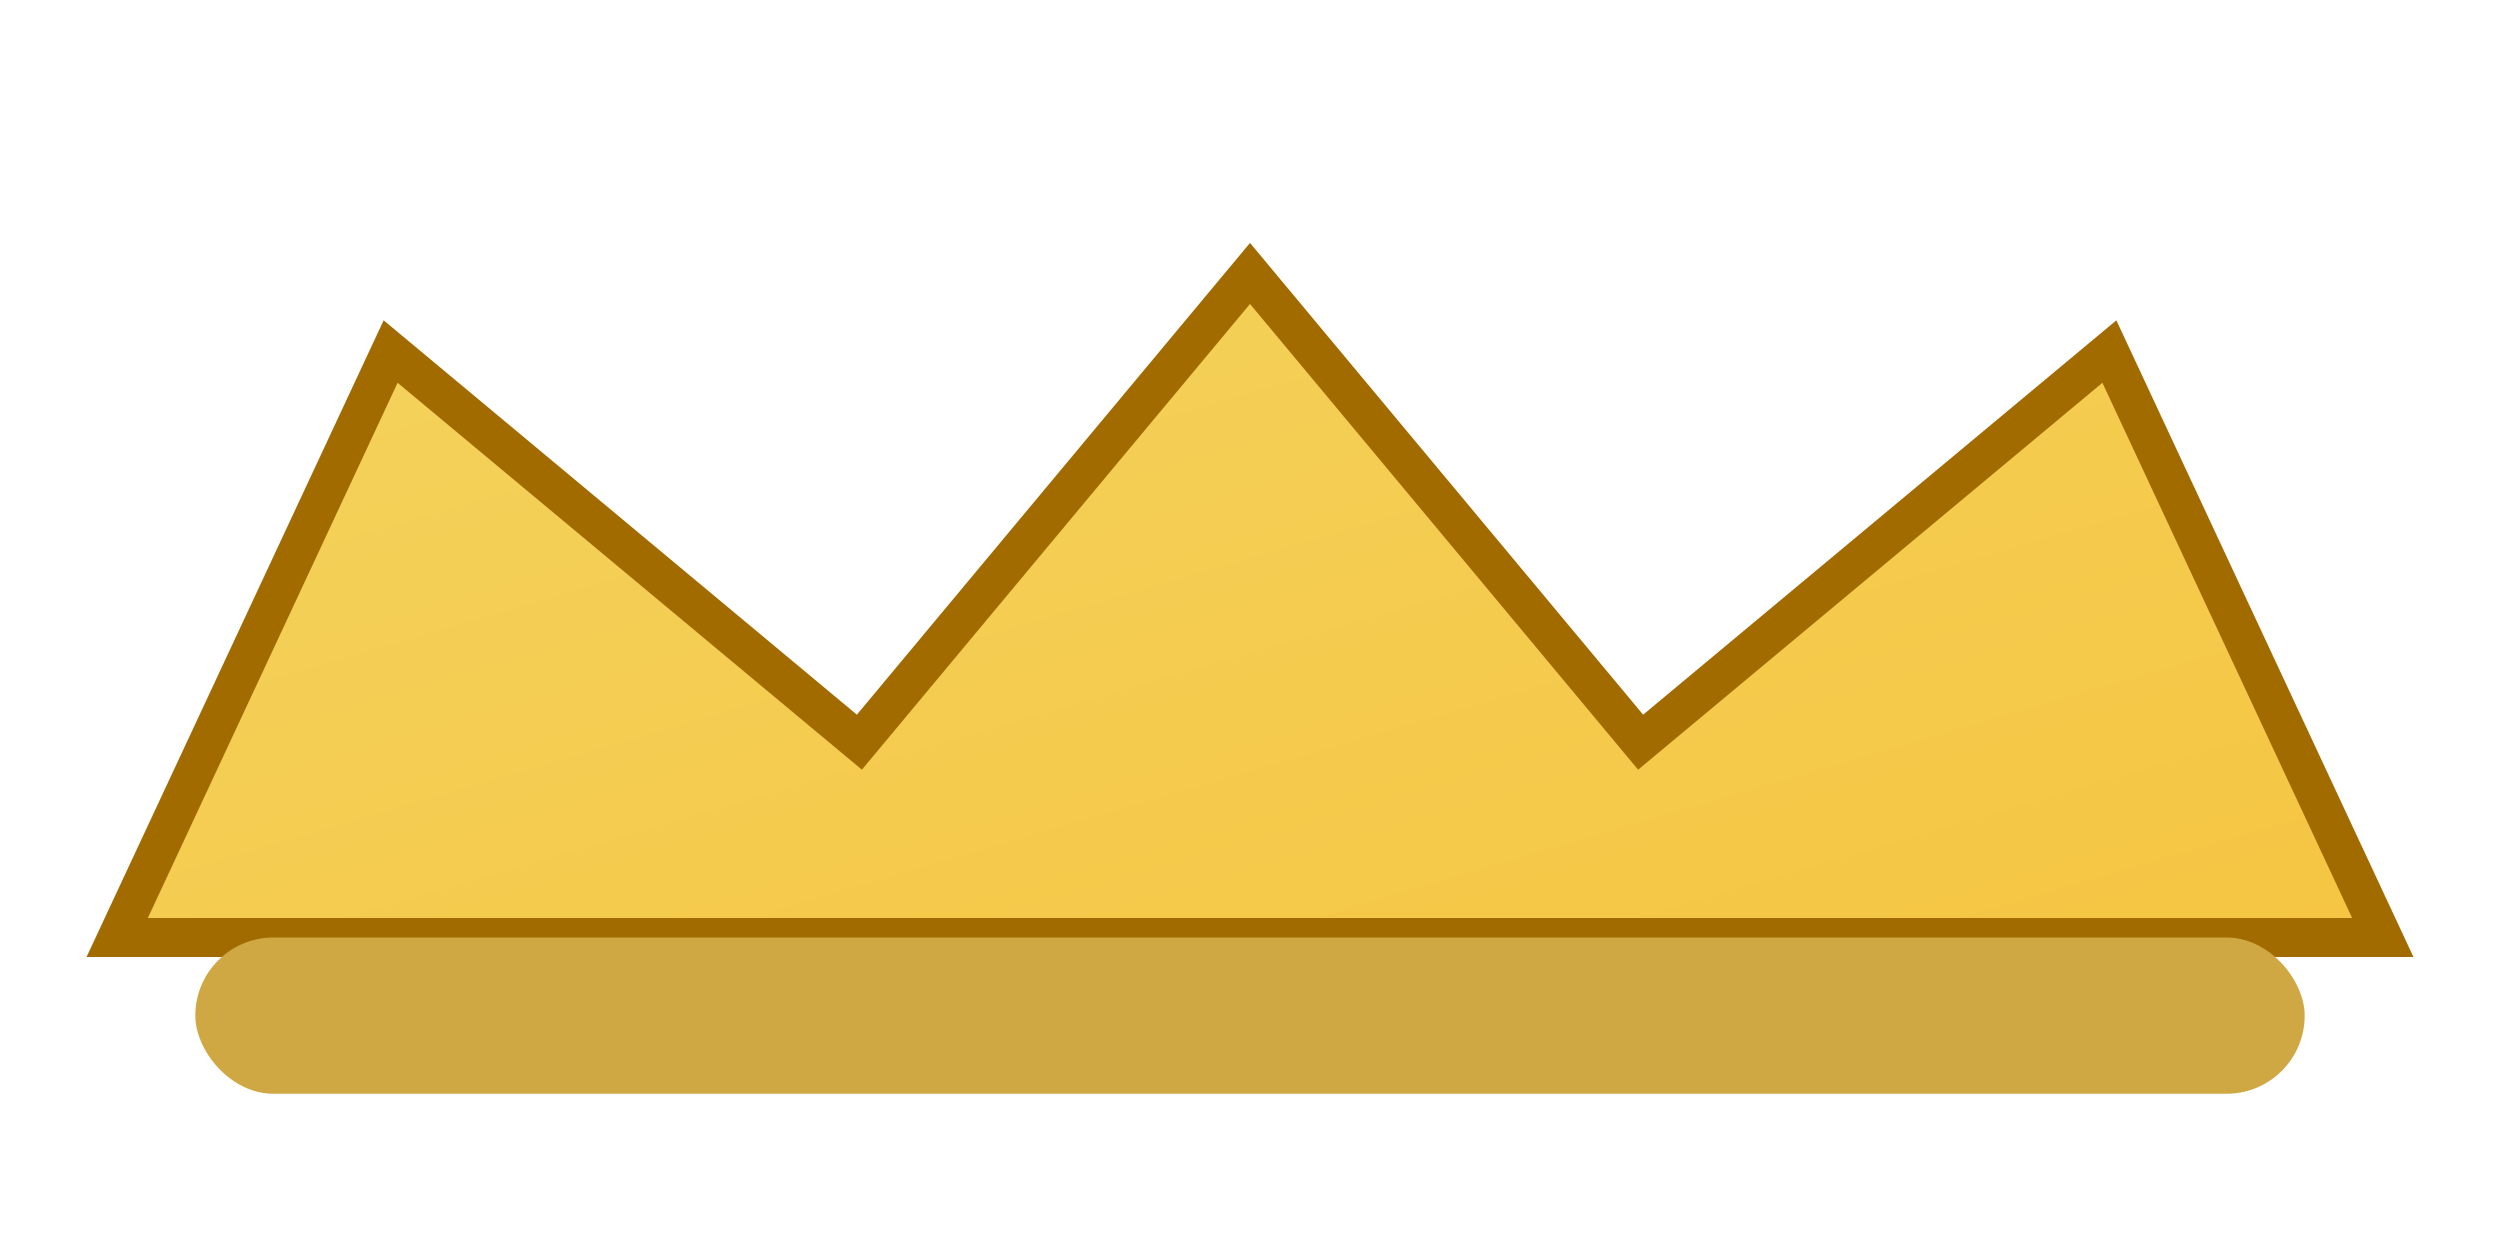
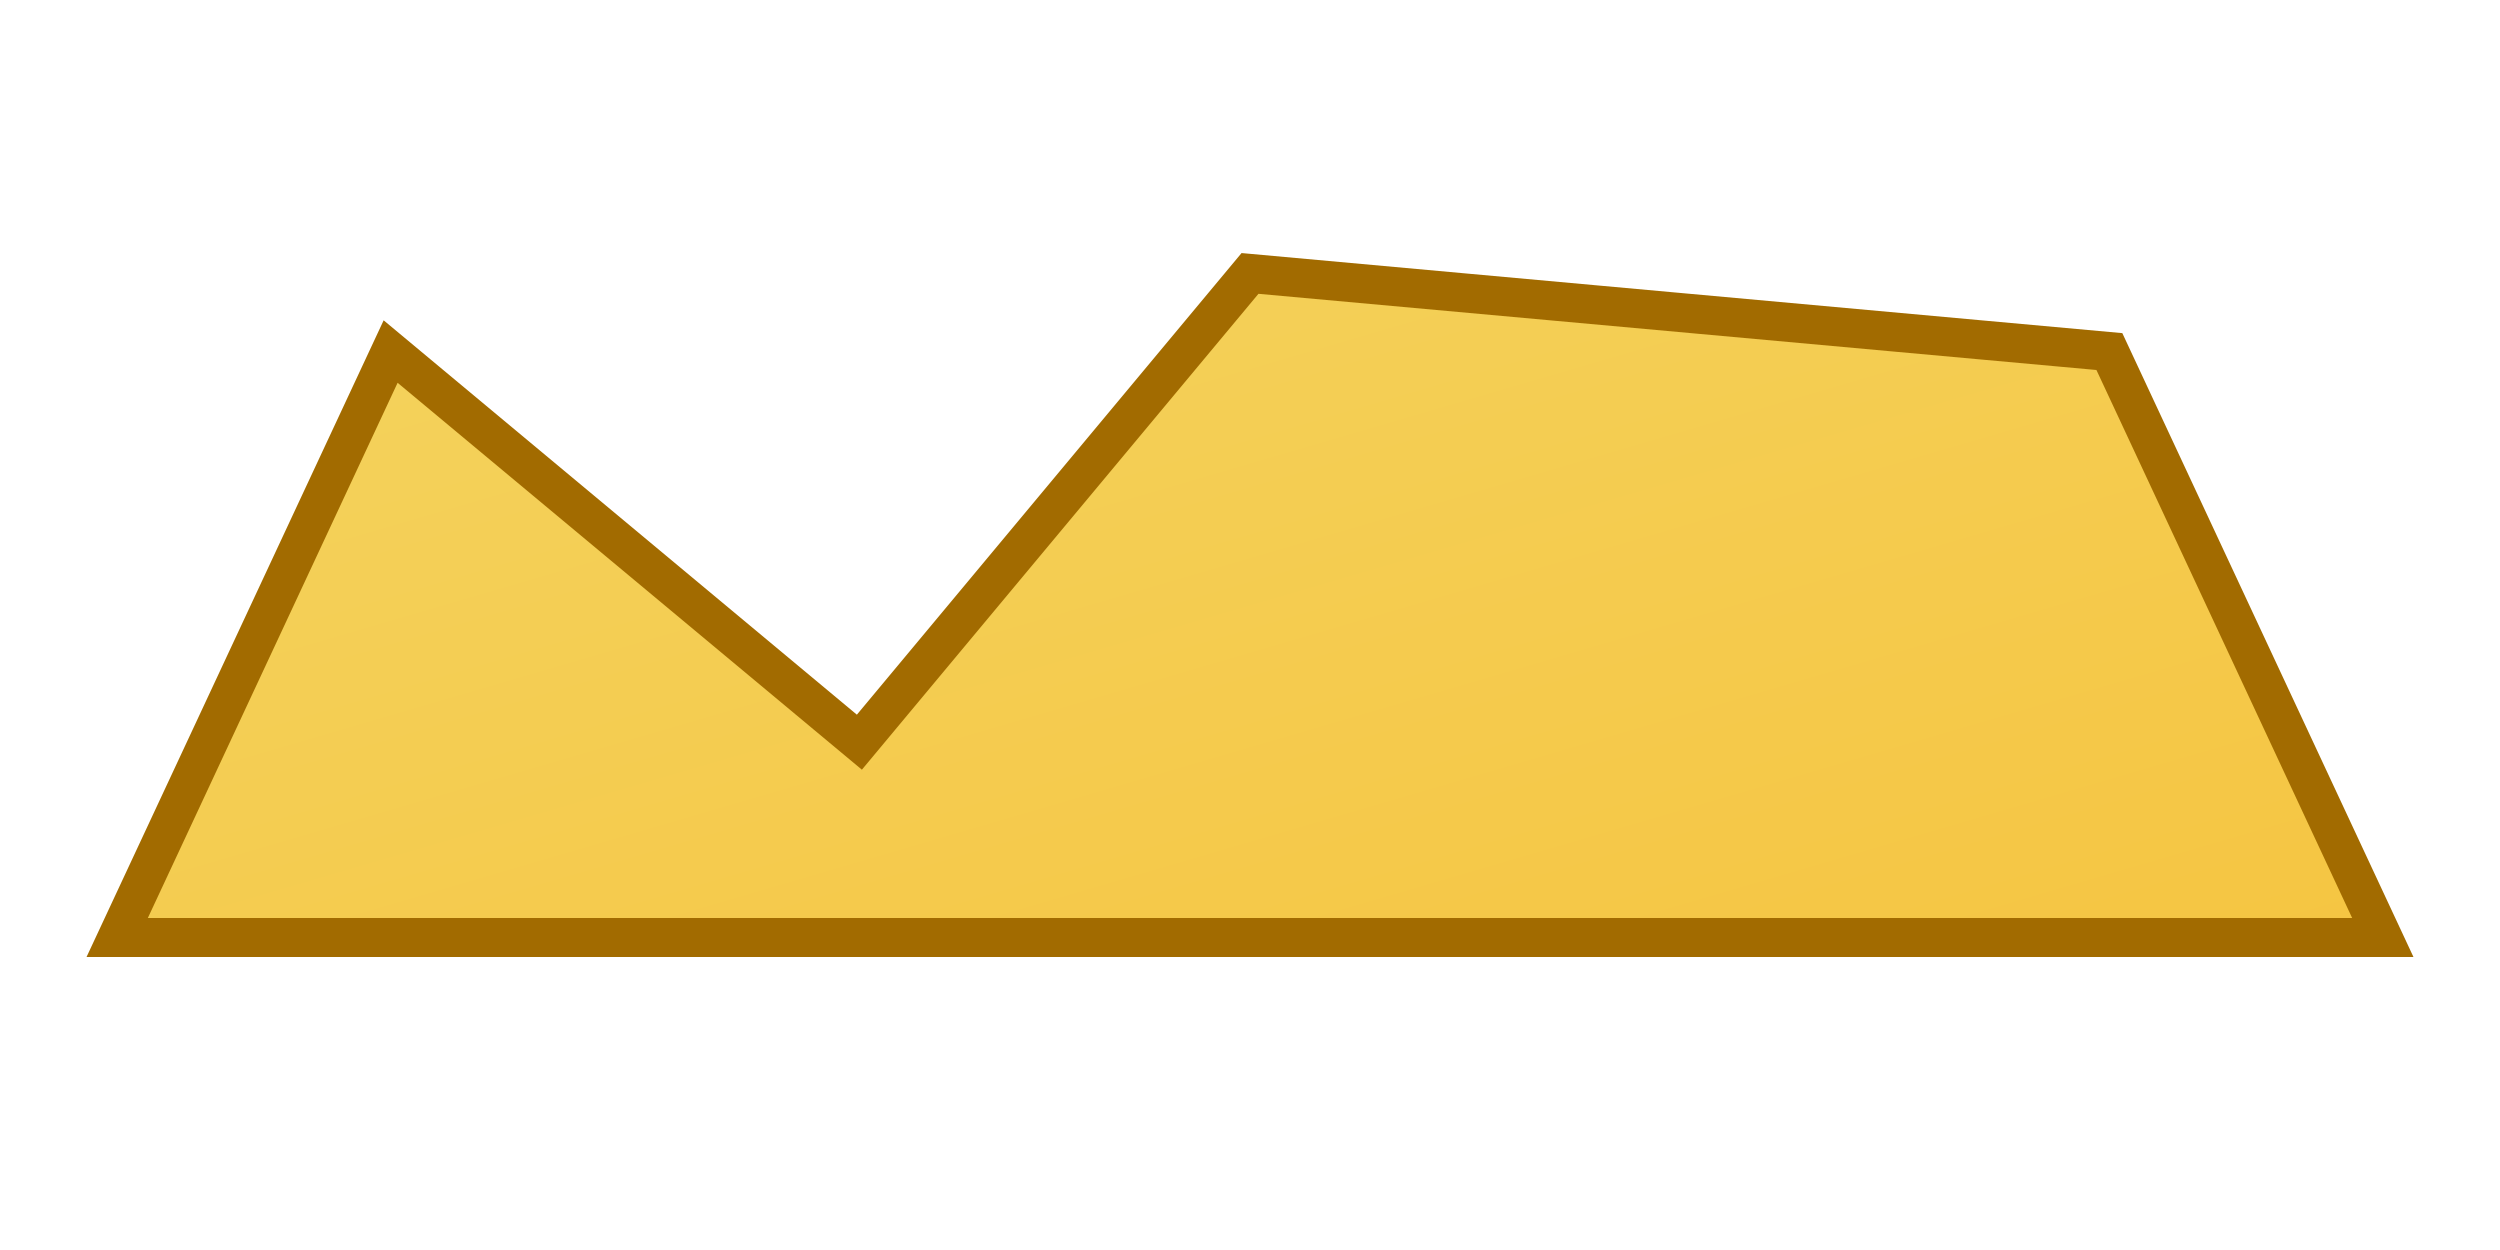
<svg xmlns="http://www.w3.org/2000/svg" viewBox="0 0 128 64">
  <defs>
    <linearGradient id="gold" x1="0" y1="0" x2="1" y2="1">
      <stop offset="0%" stop-color="#F4D35E" />
      <stop offset="100%" stop-color="#F5C542" />
    </linearGradient>
  </defs>
-   <path d="M6 48 L20 18 L44 38 L64 14 L84 38 L108 18 L122 48 Z" fill="url(#gold)" stroke="#A26B00" stroke-width="2" />
-   <rect x="10" y="48" width="108" height="8" rx="4" fill="#CFA843" />
+   <path d="M6 48 L20 18 L44 38 L64 14 L108 18 L122 48 Z" fill="url(#gold)" stroke="#A26B00" stroke-width="2" />
</svg>